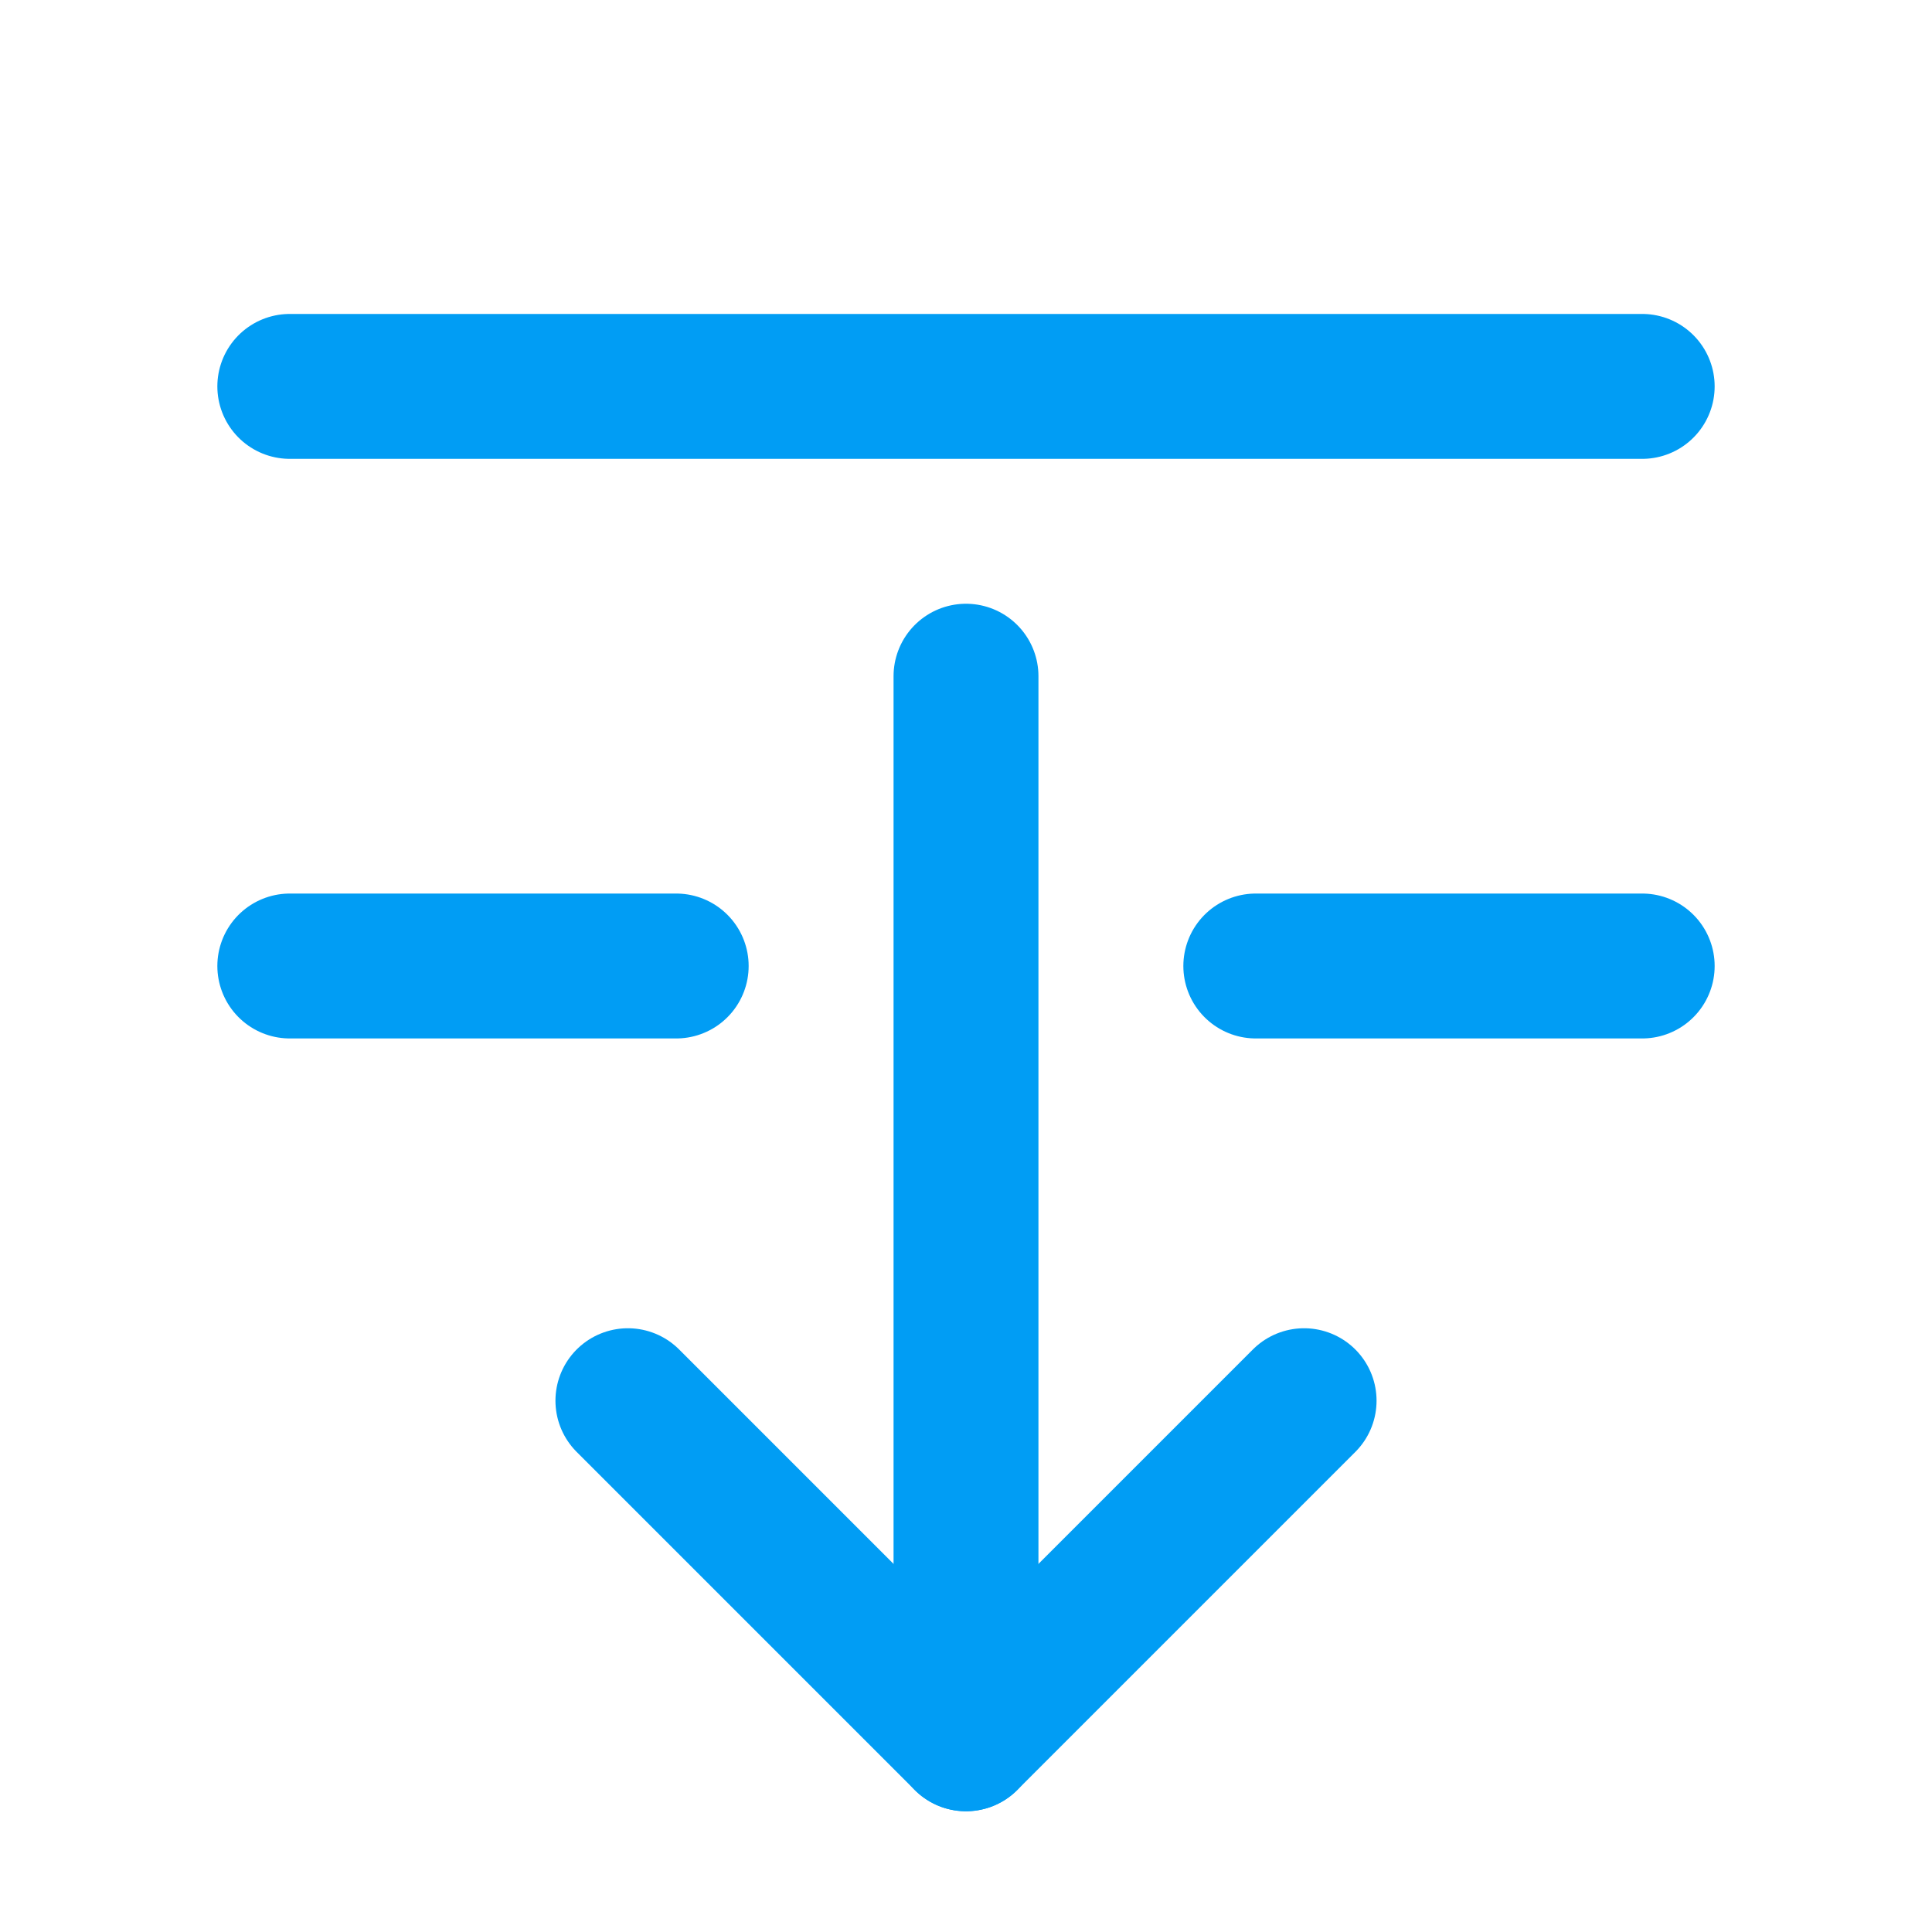
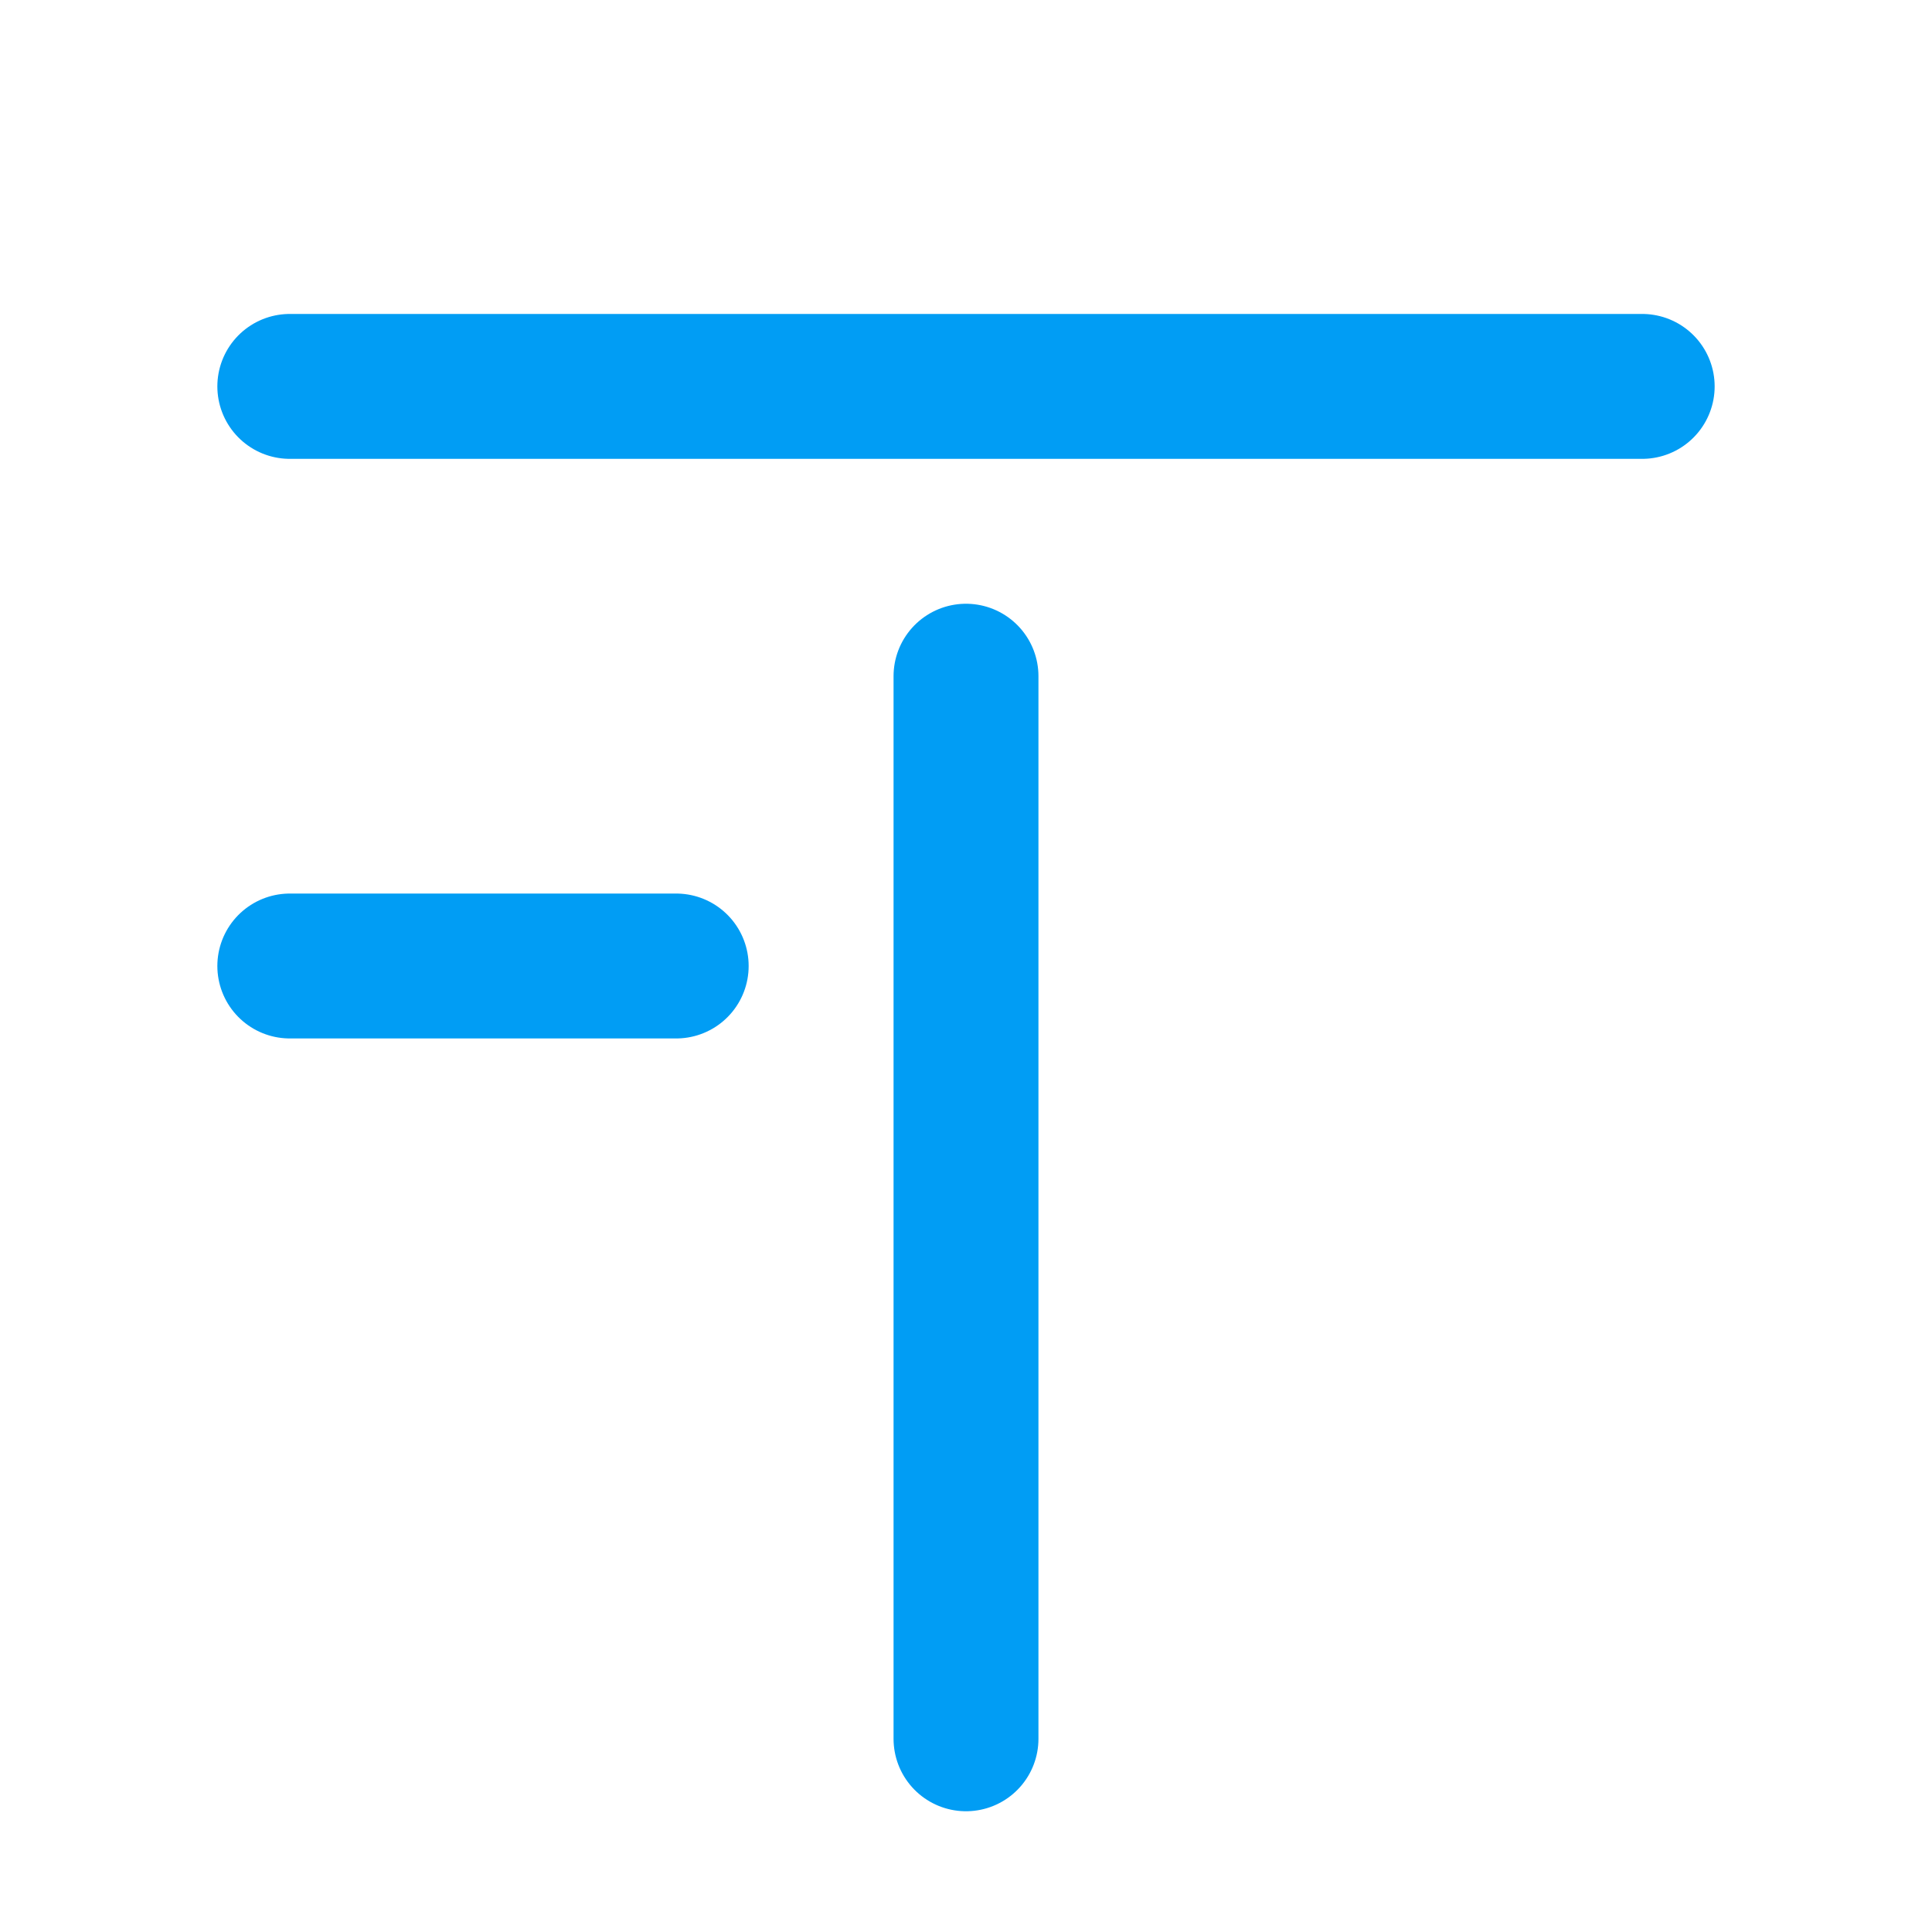
<svg xmlns="http://www.w3.org/2000/svg" width="20" height="20" viewBox="0 0 20 20" fill="none">
  <path d="M10 7V18" stroke="#019DF4" stroke-width="1.5" stroke-miterlimit="10" stroke-linecap="round" stroke-linejoin="round" />
-   <path d="M13.5 14.5L10 18L6.5 14.5" stroke="#019DF4" stroke-width="1.5" stroke-miterlimit="10" stroke-linecap="round" stroke-linejoin="round" />
  <path d="M17 4H3" stroke="#019DF4" stroke-width="1.5" stroke-miterlimit="10" stroke-linecap="round" stroke-linejoin="round" />
-   <path d="M17 10H13" stroke="#019DF4" stroke-width="1.5" stroke-miterlimit="10" stroke-linecap="round" stroke-linejoin="round" />
  <path d="M7 10H3" stroke="#019DF4" stroke-width="1.5" stroke-miterlimit="10" stroke-linecap="round" stroke-linejoin="round" />
</svg>